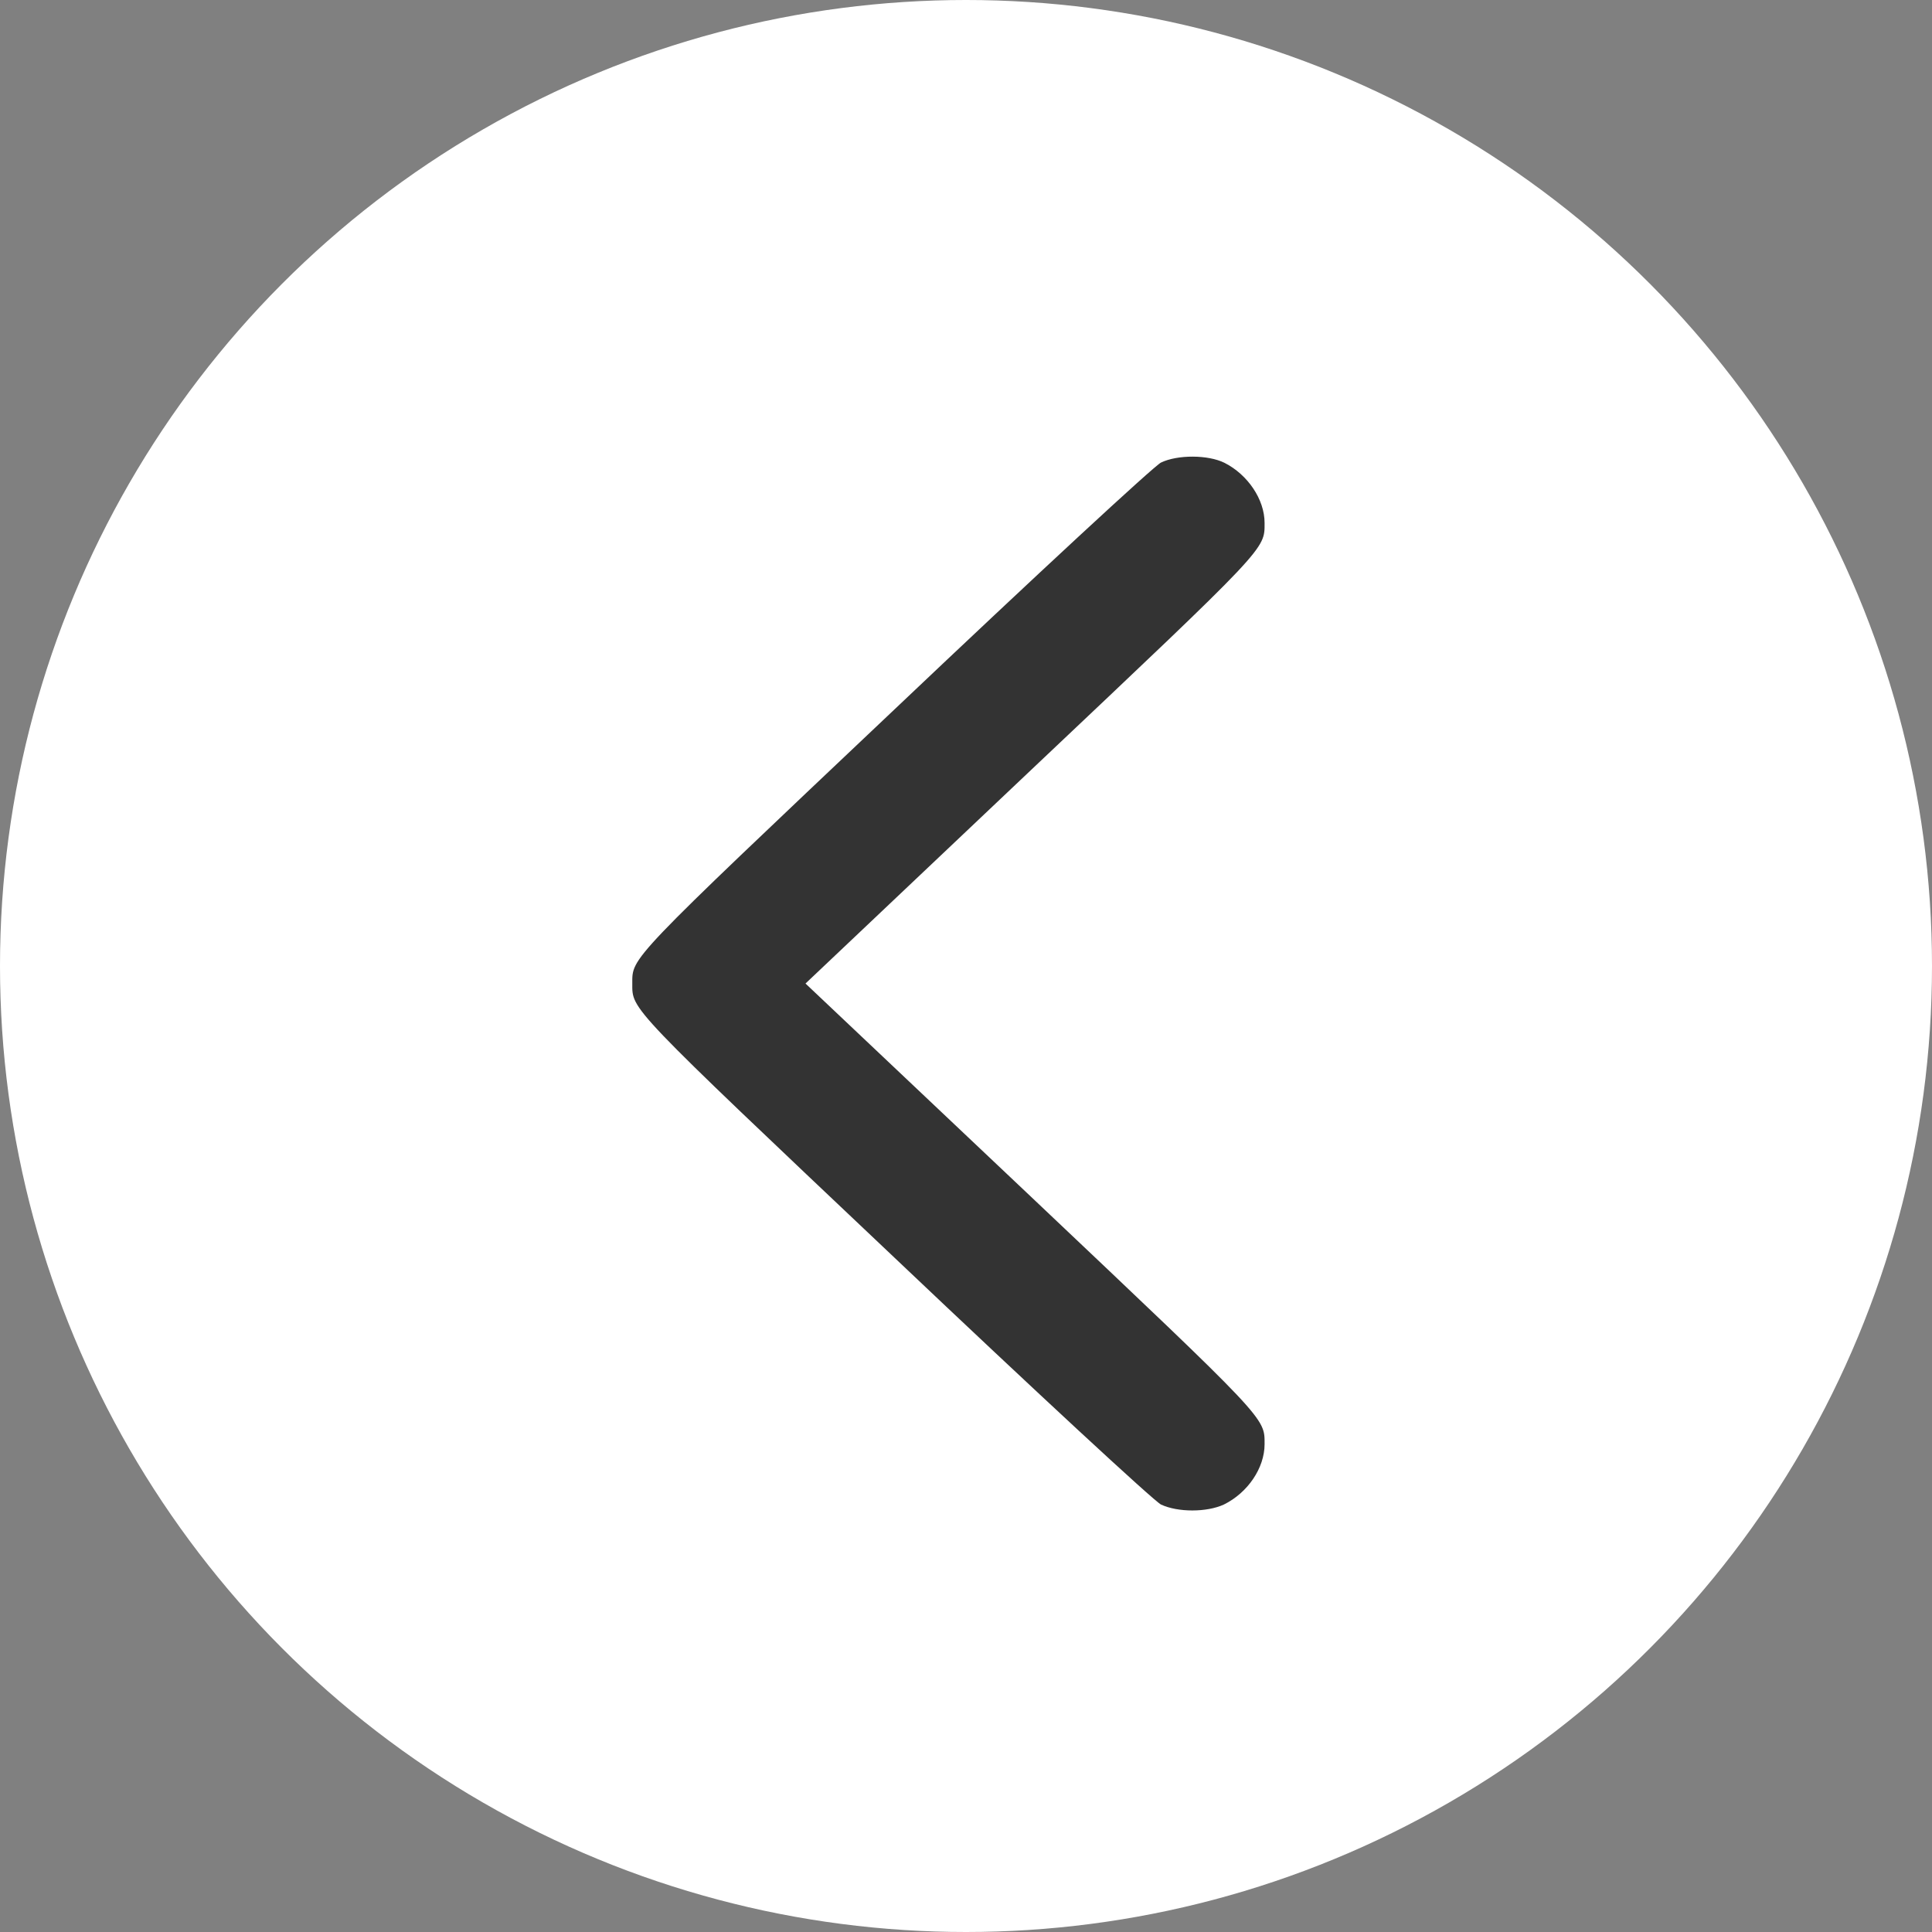
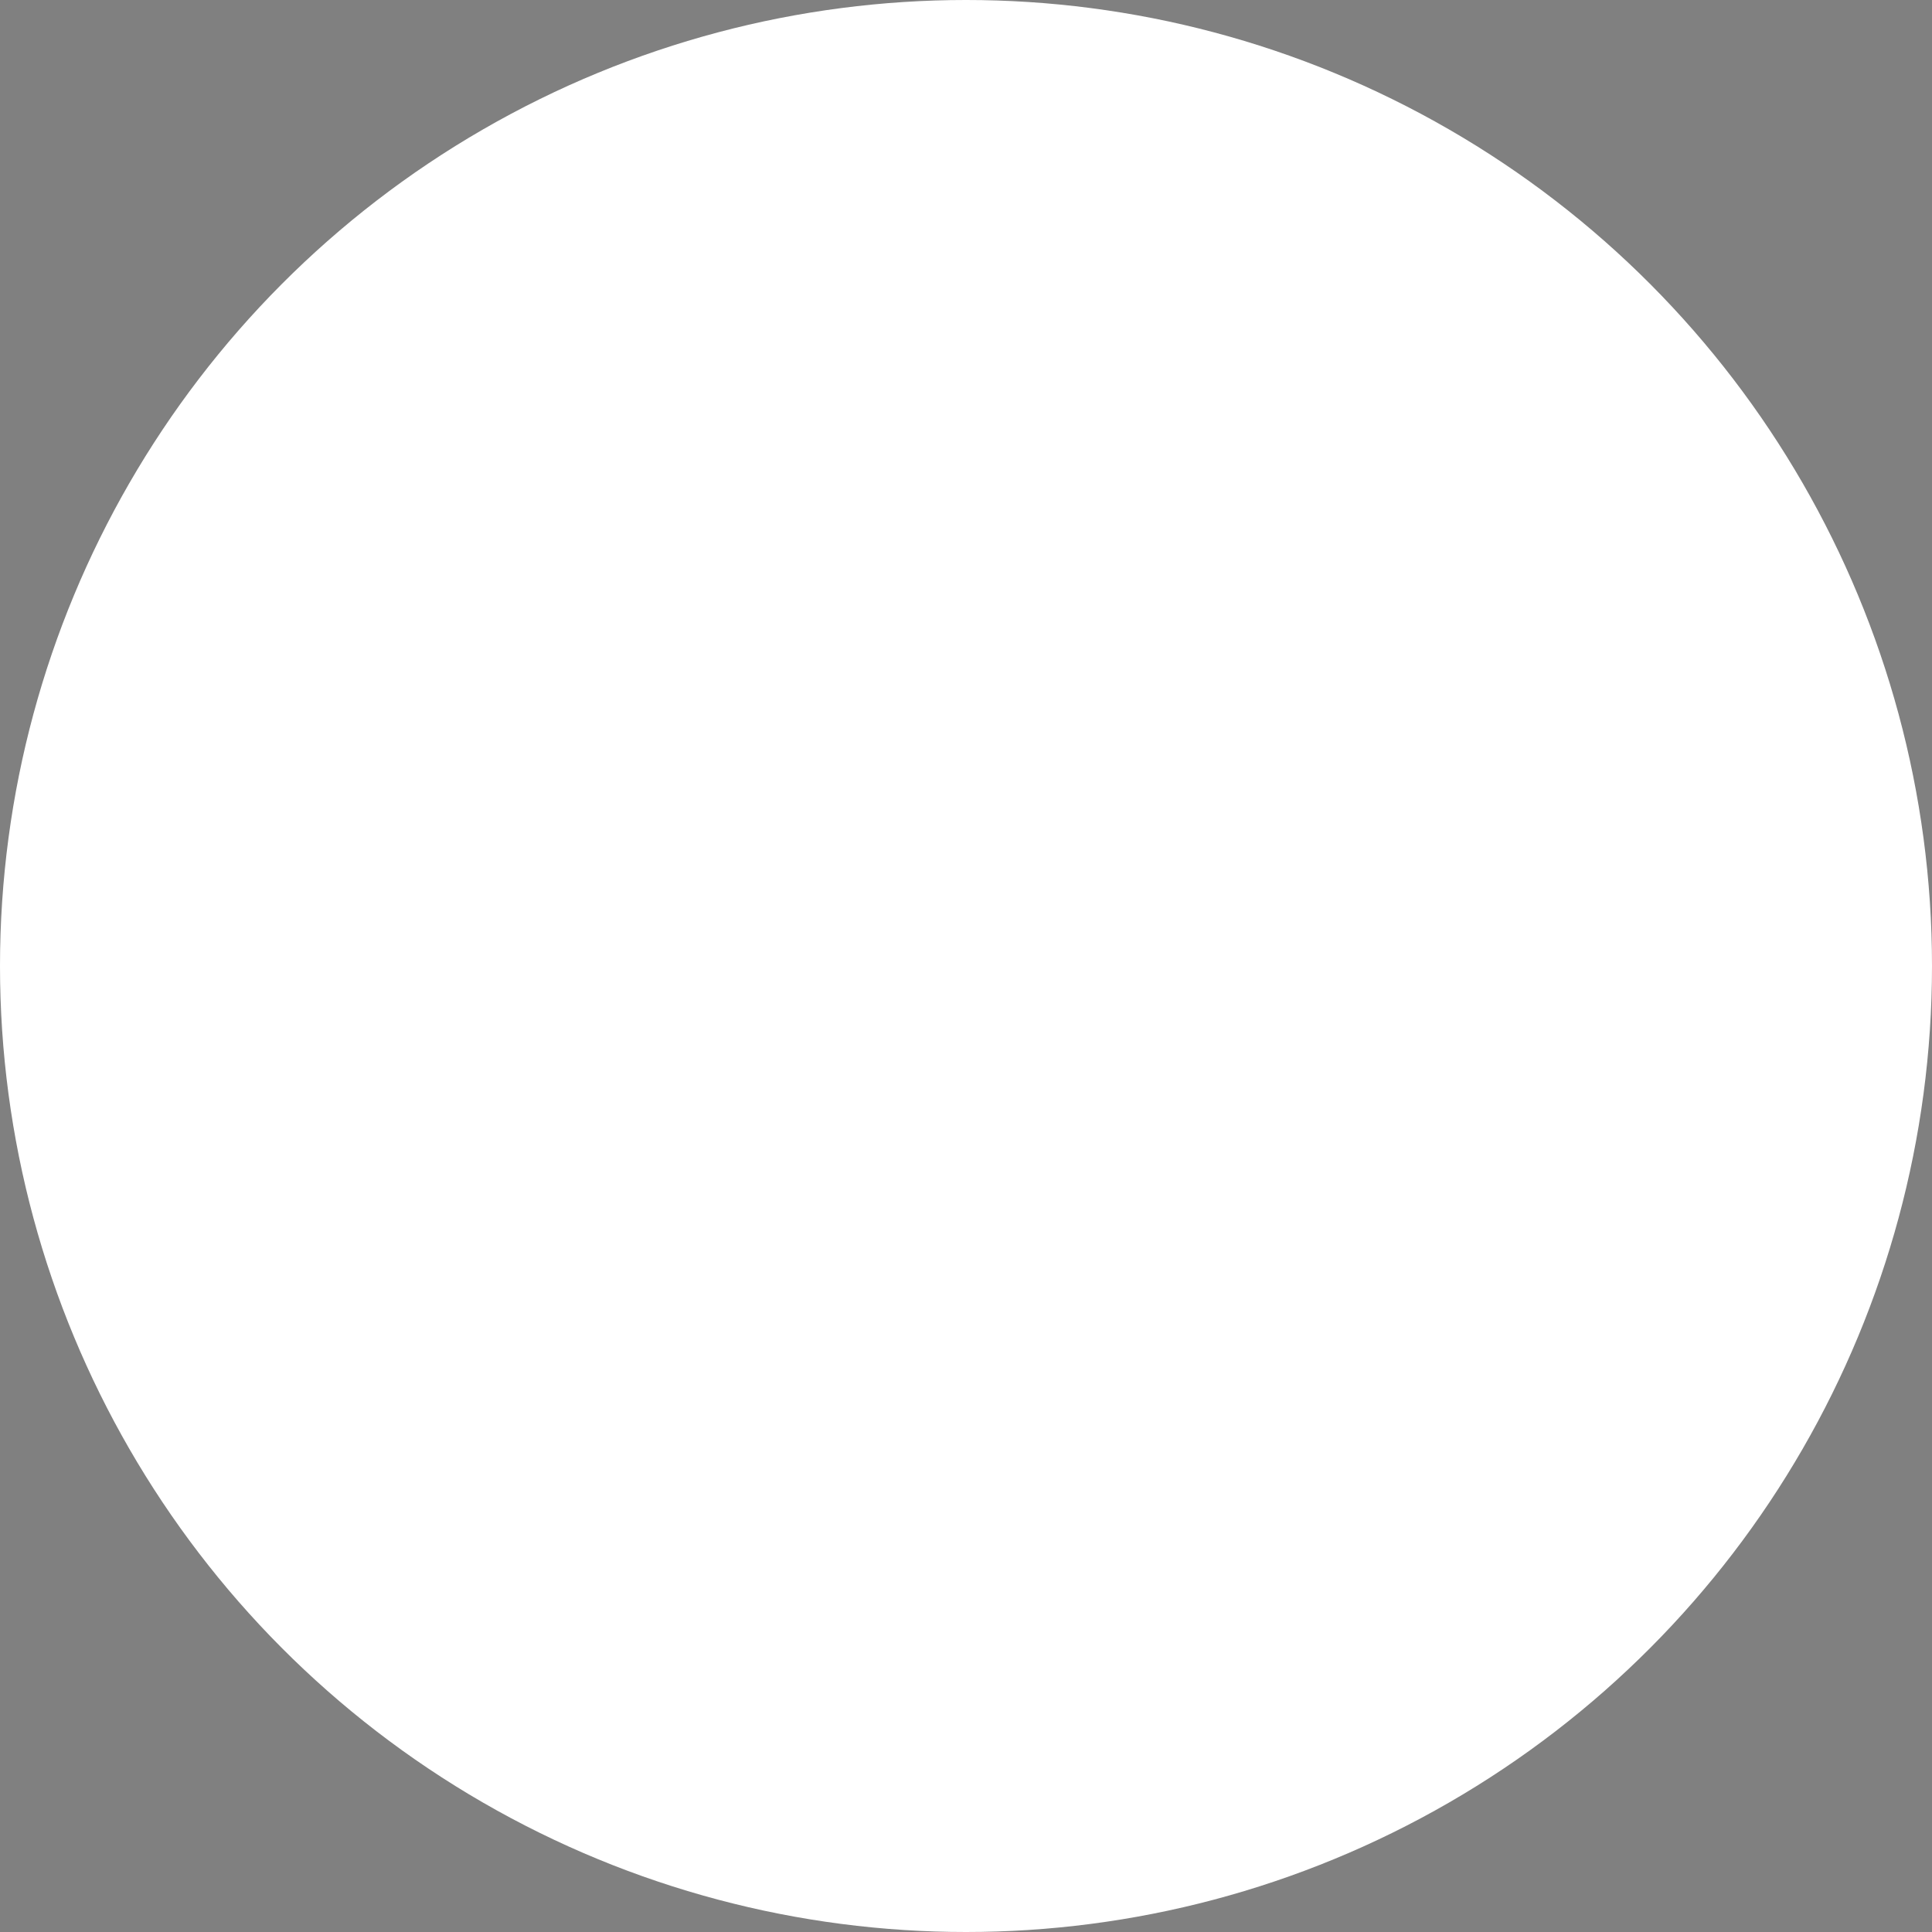
<svg xmlns="http://www.w3.org/2000/svg" width="55" height="55" viewBox="0 0 55 55" fill="none">
  <rect x="0" y="0" width="55" height="55" fill="#808080" stroke="none" />
  <circle cx="27.5" cy="27.5" r="27.5" transform="matrix(-1 0 0 1 55 0)" fill="white" />
-   <path d="M34.861 13.177C35.521 13.512 36 14.217 36 14.886C36 15.645 36.105 15.536 29.355 21.917L22.931 27.999L29.355 34.073C36.105 40.463 36 40.354 36 41.113C36 41.791 35.521 42.496 34.841 42.831C34.353 43.056 33.53 43.056 33.051 42.831C32.85 42.731 29.518 39.649 25.459 35.799C17.857 28.605 18 28.75 18 27.999C18 27.249 17.857 27.394 25.459 20.2C29.518 16.35 32.85 13.268 33.051 13.168C33.52 12.942 34.391 12.942 34.861 13.177Z" fill="#333333" />
</svg>